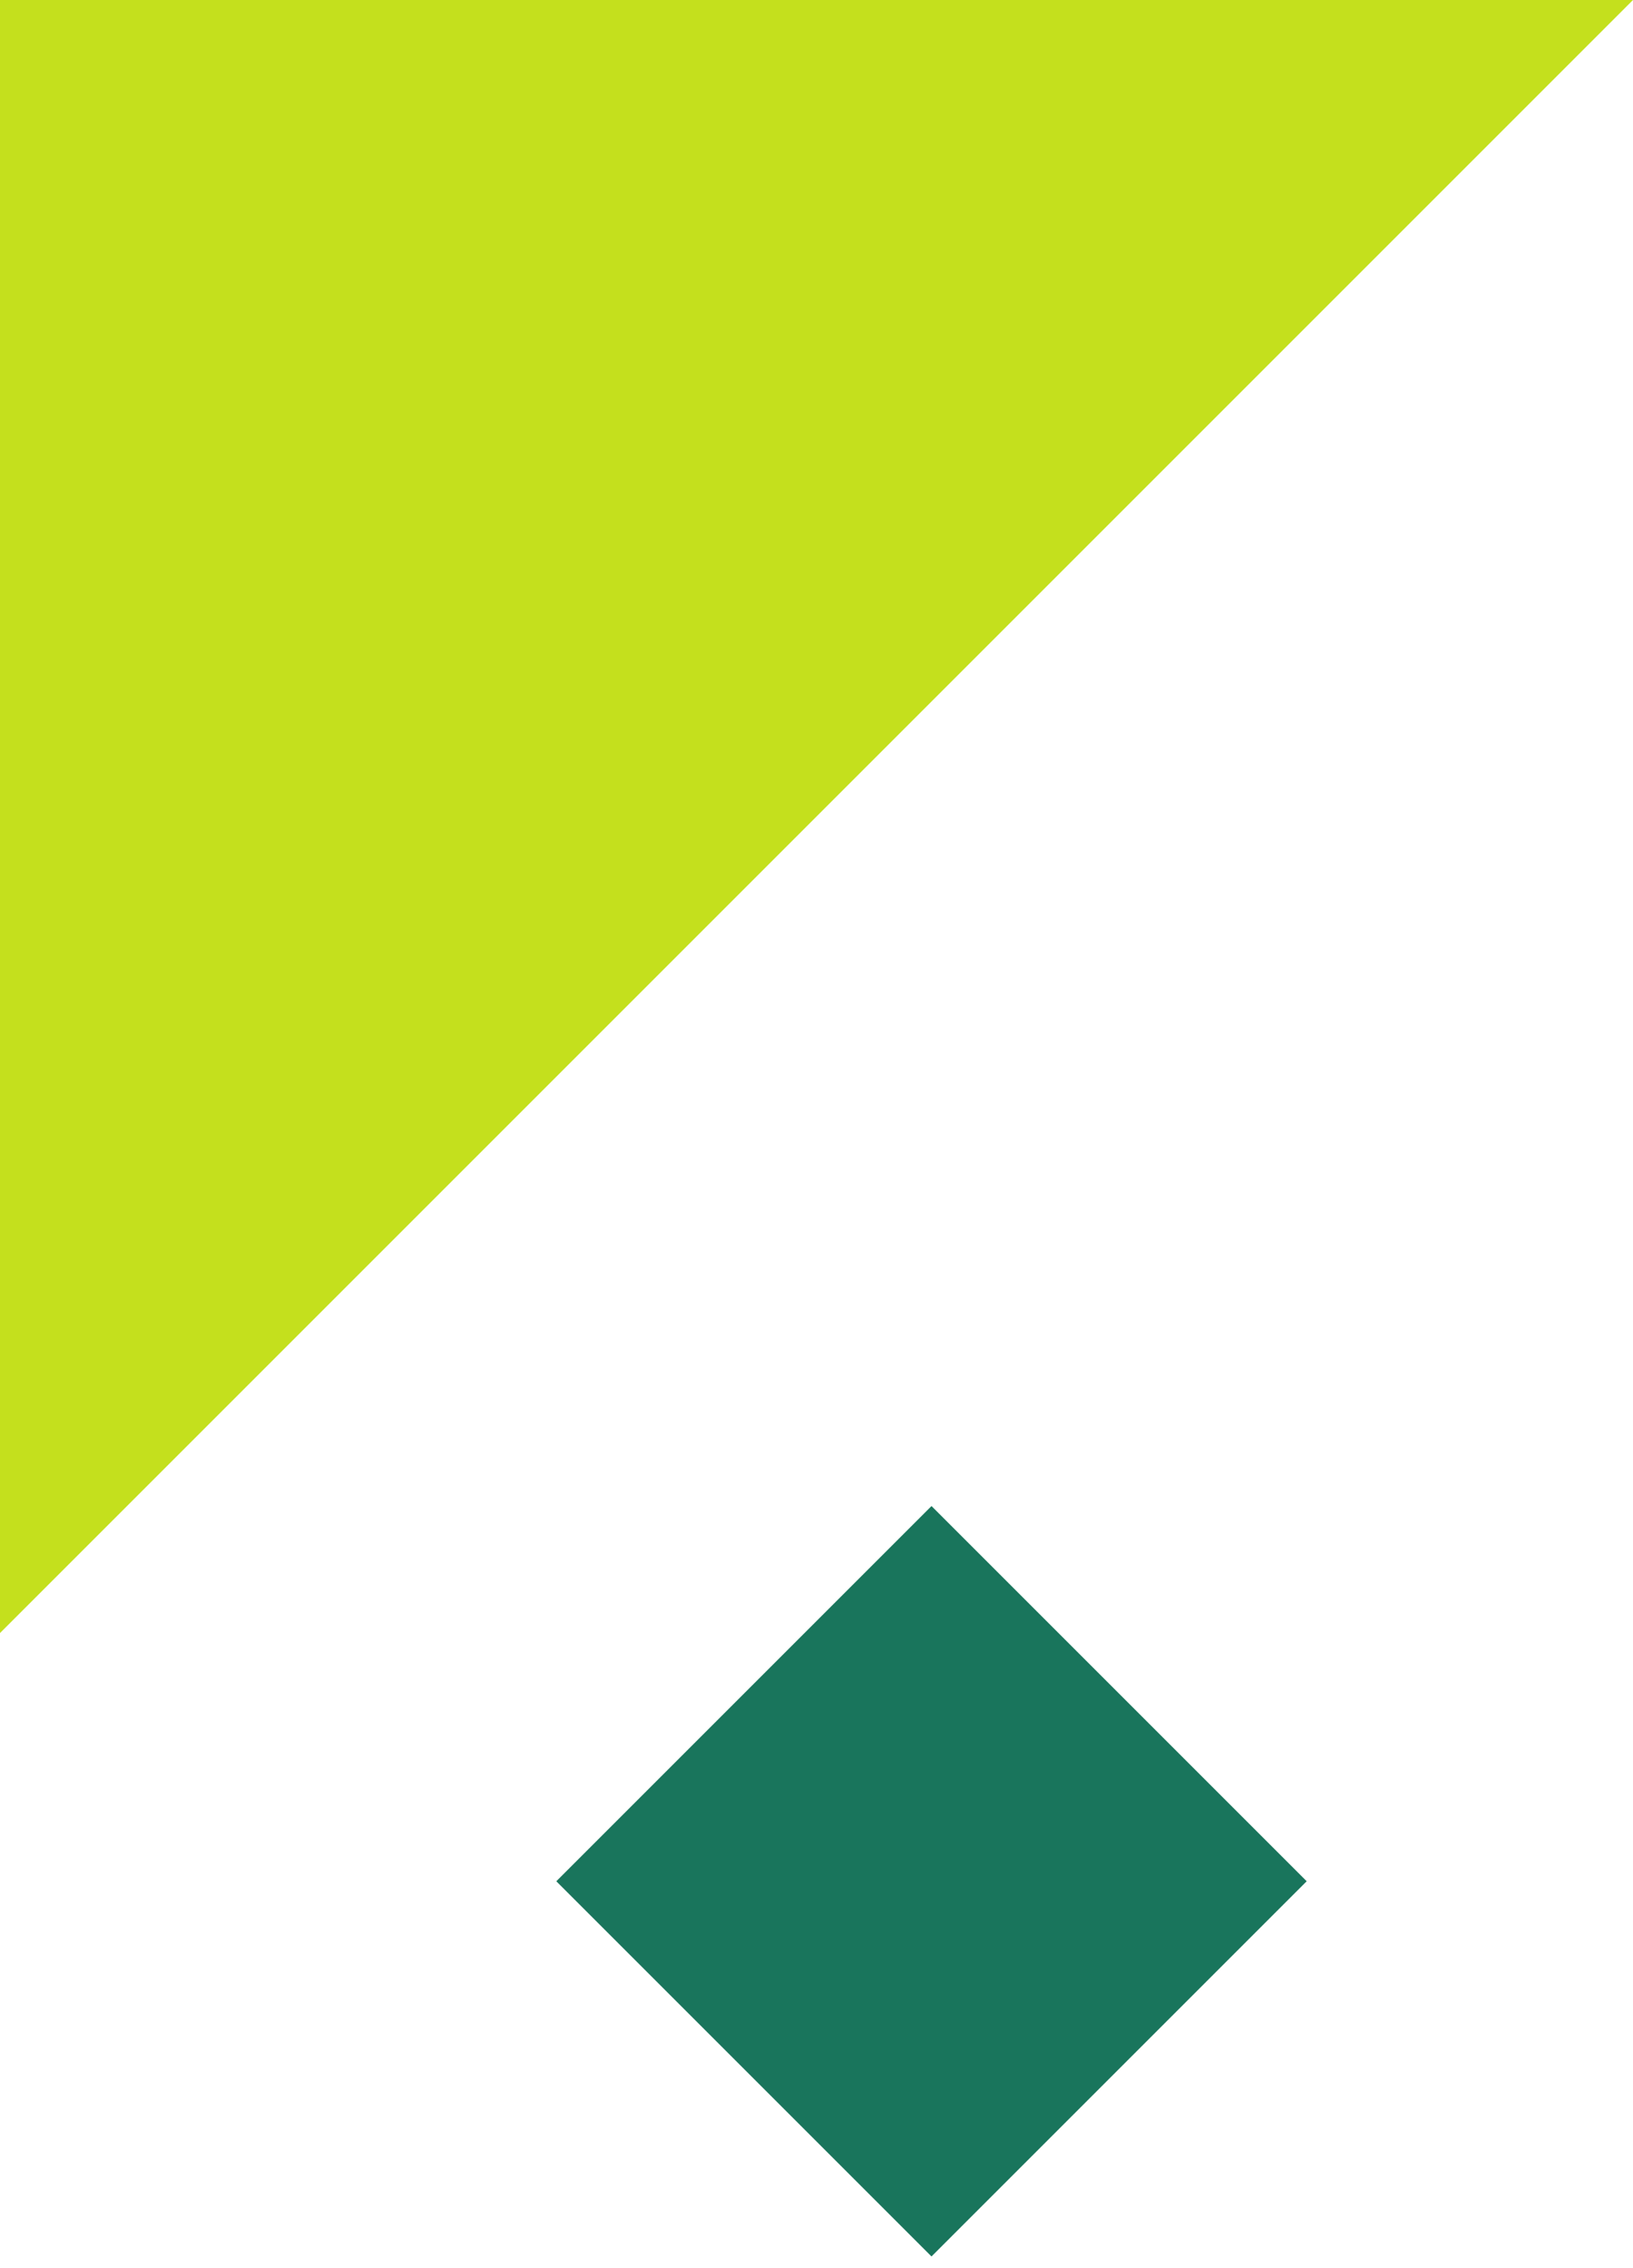
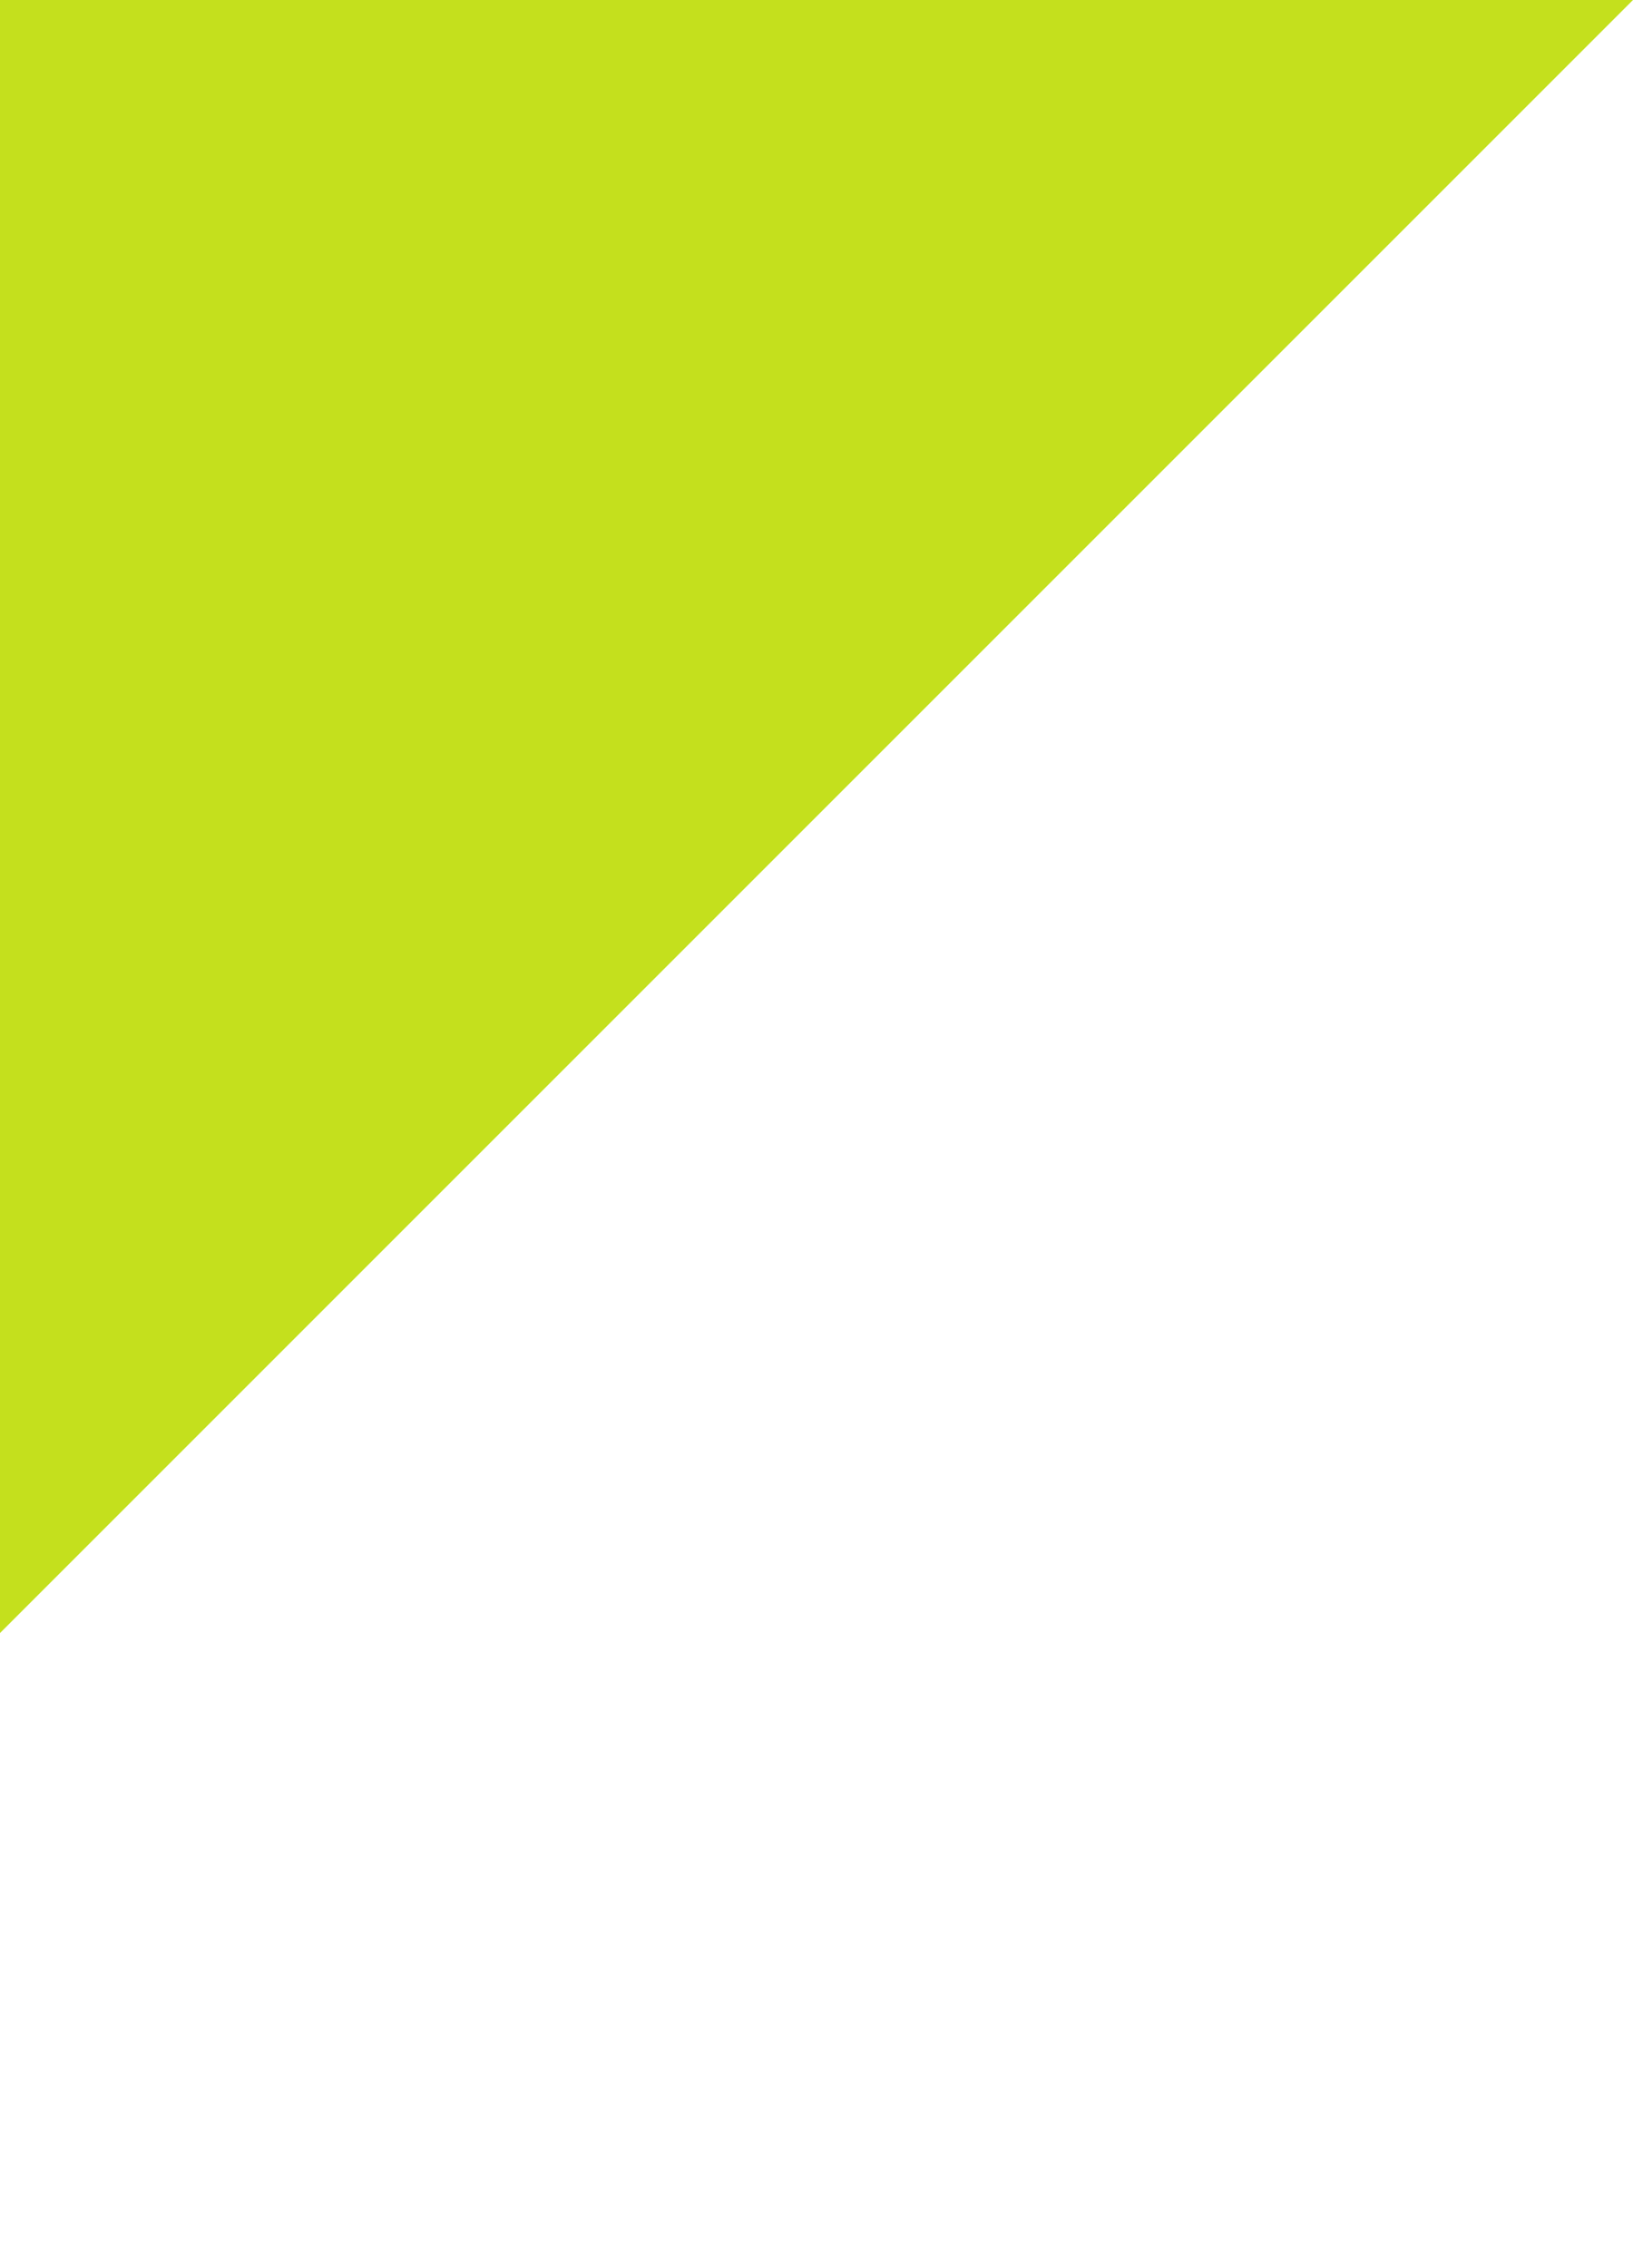
<svg xmlns="http://www.w3.org/2000/svg" width="90" height="125" viewBox="0 0 90 125" fill="none">
-   <rect x="30.66" y="103.678" width="29.243" height="29.243" transform="rotate(-45 30.66 103.678)" fill="#19755C" />
-   <path d="M-2.38656e-07 90L90 0L7.62939e-06 -7.86805e-06L-2.38656e-07 90Z" fill="#C4E01D" />
+   <path d="M-2.38656e-07 90L90 0L7.62939e-06 -7.86805e-06Z" fill="#C4E01D" />
</svg>